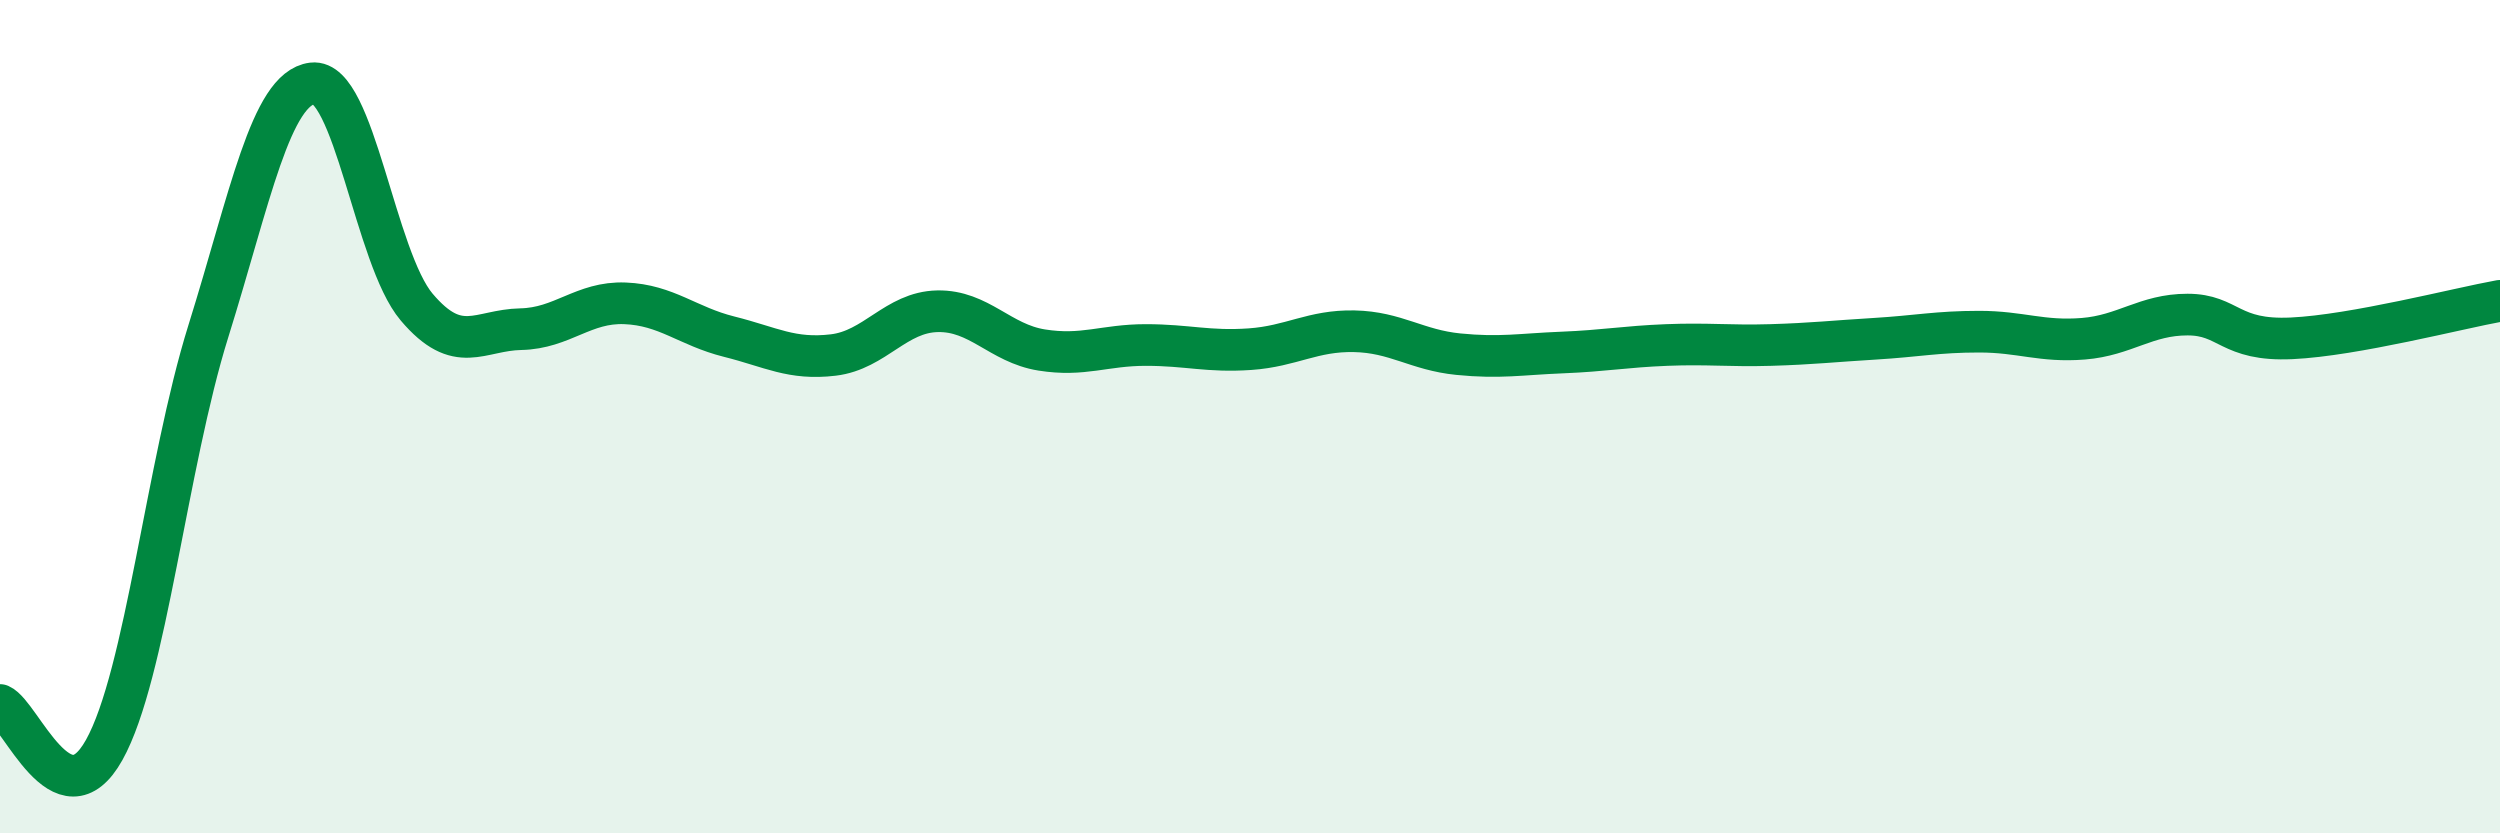
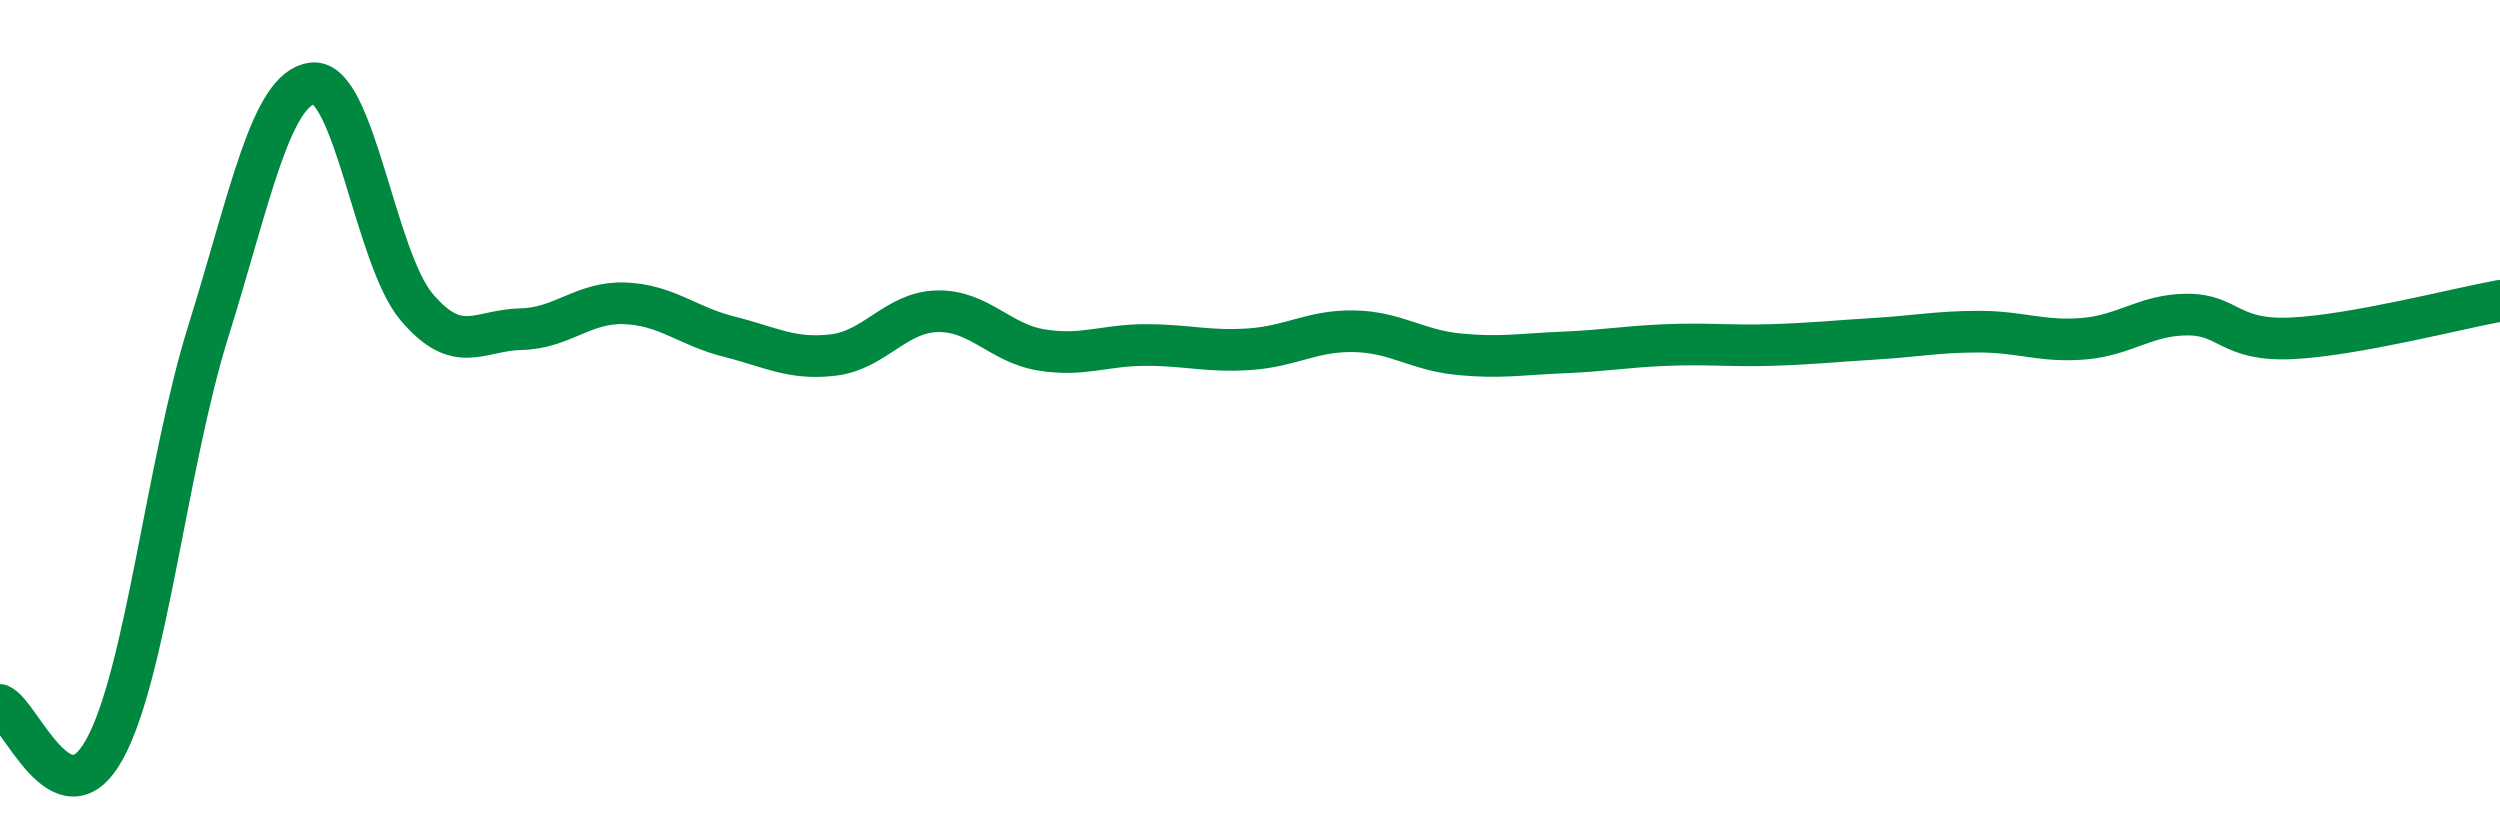
<svg xmlns="http://www.w3.org/2000/svg" width="60" height="20" viewBox="0 0 60 20">
-   <path d="M 0,16.92 C 0.5,17.14 1.5,19.79 2.5,18 C 3.5,16.21 4,11.15 5,7.95 C 6,4.75 6.5,2.12 7.5,2 C 8.5,1.88 9,6.19 10,7.37 C 11,8.55 11.5,7.92 12.5,7.9 C 13.5,7.88 14,7.24 15,7.28 C 16,7.32 16.5,7.83 17.5,8.08 C 18.5,8.33 19,8.64 20,8.52 C 21,8.4 21.5,7.49 22.5,7.47 C 23.5,7.45 24,8.24 25,8.4 C 26,8.56 26.5,8.28 27.5,8.28 C 28.5,8.28 29,8.45 30,8.38 C 31,8.31 31.5,7.93 32.5,7.95 C 33.5,7.97 34,8.4 35,8.5 C 36,8.6 36.5,8.5 37.5,8.46 C 38.5,8.42 39,8.32 40,8.28 C 41,8.24 41.5,8.31 42.5,8.28 C 43.5,8.25 44,8.19 45,8.13 C 46,8.07 46.5,7.96 47.5,7.96 C 48.5,7.96 49,8.21 50,8.13 C 51,8.05 51.5,7.55 52.5,7.55 C 53.5,7.55 53.5,8.19 55,8.12 C 56.5,8.05 59,7.4 60,7.22L60 20L0 20Z" fill="#008740" opacity="0.1" stroke-linecap="round" stroke-linejoin="round" />
  <path d="M 0,16.92 C 0.5,17.14 1.5,19.79 2.5,18 C 3.5,16.21 4,11.15 5,7.95 C 6,4.75 6.5,2.12 7.5,2 C 8.5,1.88 9,6.19 10,7.37 C 11,8.55 11.5,7.92 12.5,7.9 C 13.5,7.88 14,7.24 15,7.28 C 16,7.32 16.5,7.83 17.5,8.08 C 18.5,8.33 19,8.64 20,8.52 C 21,8.4 21.5,7.49 22.5,7.47 C 23.5,7.45 24,8.24 25,8.4 C 26,8.56 26.5,8.28 27.5,8.28 C 28.5,8.28 29,8.45 30,8.38 C 31,8.31 31.5,7.93 32.5,7.95 C 33.5,7.97 34,8.4 35,8.5 C 36,8.6 36.5,8.5 37.5,8.46 C 38.5,8.42 39,8.32 40,8.28 C 41,8.24 41.5,8.31 42.5,8.28 C 43.5,8.25 44,8.19 45,8.13 C 46,8.07 46.5,7.96 47.5,7.96 C 48.5,7.96 49,8.21 50,8.13 C 51,8.05 51.5,7.55 52.5,7.55 C 53.5,7.55 53.5,8.19 55,8.12 C 56.5,8.05 59,7.4 60,7.22" stroke="#008740" stroke-width="1" fill="none" stroke-linecap="round" stroke-linejoin="round" />
</svg>